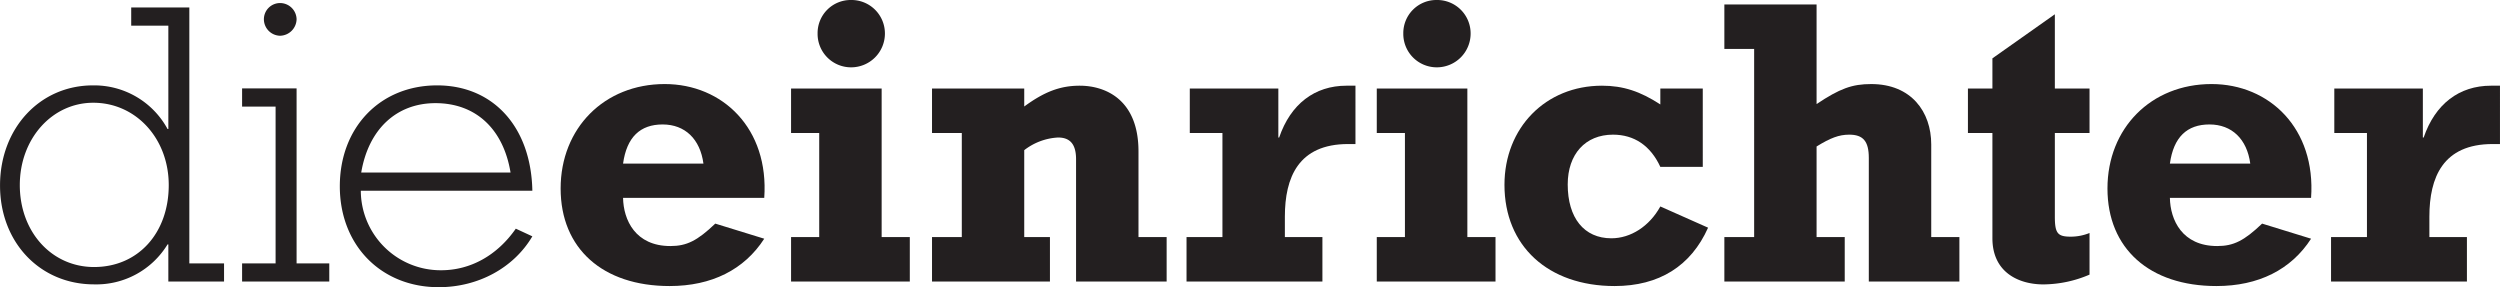
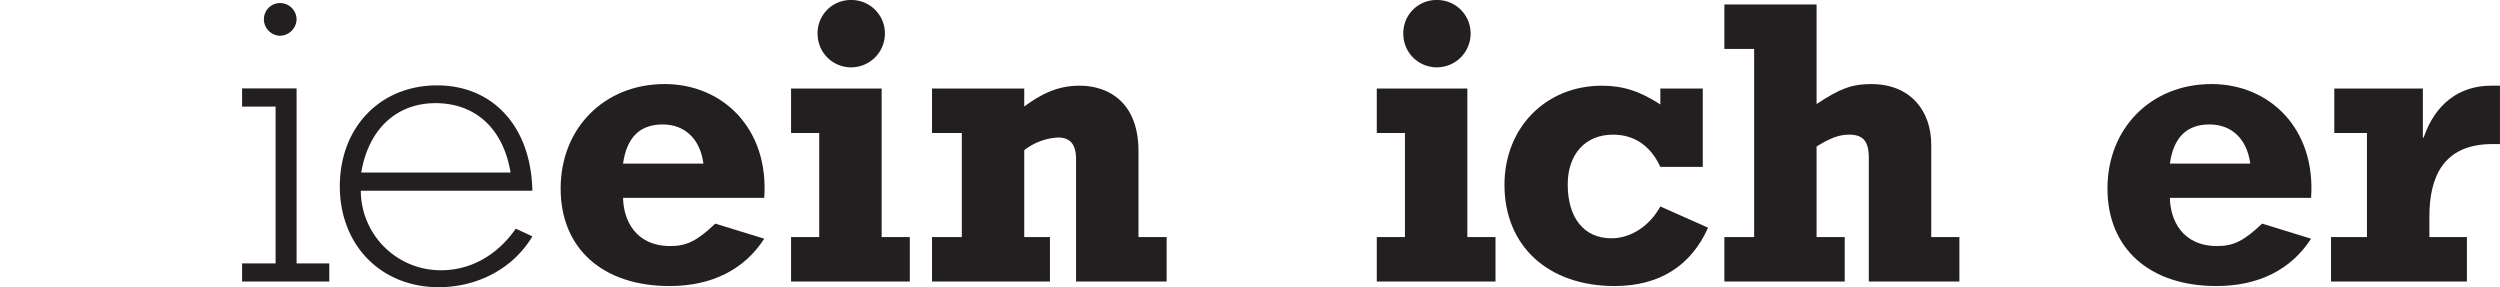
<svg xmlns="http://www.w3.org/2000/svg" id="Ebene_1" data-name="Ebene 1" width="201.008mm" height="23.092mm" viewBox="0 0 569.786 65.459">
  <defs>
    <style>.cls-1{fill:#231f20;}</style>
  </defs>
-   <path class="cls-1" d="M52.538,78.342V69.877H52.354a19.012,19.012,0,0,1-16.743,9.107c-12.327,0-21.434-9.566-21.434-22.537,0-13.064,9.107-22.816,21.159-22.816a19.02,19.02,0,0,1,17.019,9.936h.184V20.016H44.075V15.877H57.322V74.201h7.912v4.141ZM35.427,37.588c-9.383,0-16.743,8.188-16.743,18.766,0,10.672,7.268,18.676,16.927,18.676,10.028,0,17.019-7.727,17.019-18.676C52.63,45.775,45.179,37.588,35.427,37.588Z" transform="translate(-14.176 -14.17)" />
  <path class="cls-1" d="M69.348,74.201h7.635V38.462H69.348V34.323H81.768V74.201h7.451v4.141H69.348Zm8.648-59.336a3.771,3.771,0,0,1,3.772,3.68,3.851,3.851,0,0,1-3.772,3.772,3.771,3.771,0,0,1-3.68-3.772A3.691,3.691,0,0,1,77.996,14.865Z" transform="translate(-14.176 -14.17)" />
  <path class="cls-1" d="M96.405,57.642a18.199,18.199,0,0,0,18.307,18.123c6.716,0,12.788-3.404,17.019-9.477l3.772,1.748c-4.232,7.176-12.327,11.592-21.343,11.592-13.155,0-22.539-9.566-22.539-22.998,0-13.432,9.2-23,22.171-23,12.788,0,21.435,9.477,21.711,24.012Zm34.13-4.141c-1.656-10.027-8.004-15.822-17.111-15.822-8.924,0-15.271,5.979-16.927,15.822Z" transform="translate(-14.176 -14.17)" />
  <path class="cls-1" d="M188.356,68.576c-4.557,7.068-11.997,10.789-21.576,10.789-15.252,0-24.832-8.557-24.832-22.229,0-13.764,9.951-23.809,23.716-23.809,13.206,0,23.809,10.137,22.692,25.947H156.177c.093,5.023,2.79,10.975,10.788,10.975,3.72,0,6.138-1.209,10.23-5.115ZM174.498,51.463c-.744-5.58-4.185-8.928-9.3-8.928-5.115,0-8.184,2.883-9.021,8.928Z" transform="translate(-14.176 -14.17)" />
  <path class="cls-1" d="M194.469,34.352h20.646V68.203h6.418V78.342h-27.064V68.203h6.417V44.488h-6.417Zm21.391-12.555a7.7,7.7,0,0,1-7.719,7.719,7.622,7.622,0,0,1-7.626-7.719,7.543,7.543,0,0,1,7.626-7.627A7.621,7.621,0,0,1,215.859,21.797Z" transform="translate(-14.176 -14.17)" />
  <path class="cls-1" d="M226.594,34.352h21.019v4.092c4.557-3.348,8.184-4.742,12.648-4.742,5.859,0,13.392,3.16,13.392,14.973V68.203h6.417V78.342H259.424V50.441c0-3.535-1.488-4.93-4.092-4.93a13.739,13.739,0,0,0-7.719,2.883V68.203h5.859V78.342H226.594V68.203h6.789V44.488h-6.789Z" transform="translate(-14.176 -14.17)" />
-   <path class="cls-1" d="M315.573,78.342H284.603V68.203h8.184V44.488h-7.44V34.352h20.182V45.512h.186c2.604-7.627,8.091-11.811,15.345-11.811h2.046V47h-1.674c-11.346,0-14.415,7.625-14.415,16.555v4.648h8.556Z" transform="translate(-14.176 -14.17)" />
  <path class="cls-1" d="M327.963,34.352h20.646V68.203h6.417V78.342H327.963V68.203h6.418V44.488h-6.418ZM349.354,21.797a7.7,7.7,0,0,1-7.719,7.719,7.621,7.621,0,0,1-7.626-7.719,7.542,7.542,0,0,1,7.626-7.627A7.621,7.621,0,0,1,349.354,21.797Z" transform="translate(-14.176 -14.17)" />
  <path class="cls-1" d="M402.266,52.207h-9.672c-2.232-4.836-5.952-7.346-10.788-7.346-6.324,0-10.323,4.463-10.323,11.346,0,7.625,3.72,12.275,9.951,12.275,4.371,0,8.649-2.697,11.16-7.254l10.881,4.836c-3.906,8.742-11.16,13.301-21.297,13.301-15.16,0-25.111-9.115-25.111-23.066,0-13.02,9.393-22.598,22.227-22.598,4.836,0,8.742,1.301,13.299,4.277v-3.627h9.672Z" transform="translate(-14.176 -14.17)" />
  <path class="cls-1" d="M407.185,68.203h6.789V25.33h-6.789V15.193h21.018V37.885c5.301-3.533,8.091-4.557,12.462-4.557,9.114,0,13.671,6.324,13.671,13.764V68.203h6.418V78.342H440.107V50.162c0-3.814-1.302-5.301-4.464-5.301-2.325,0-4.278.744-7.44,2.695V68.203h6.417V78.342H407.185Z" transform="translate(-14.176 -14.17)" />
-   <path class="cls-1" d="M462.7,34.352h5.58V27.469l14.229-10.045V34.352h7.905V44.488h-7.905V63.555c0,3.812.651,4.557,3.627,4.557a11.492,11.492,0,0,0,4.278-.838v9.486a27.034,27.034,0,0,1-10.509,2.232c-5.581,0-11.626-2.697-11.626-10.51V44.488h-5.58Z" transform="translate(-14.176 -14.17)" />
  <path class="cls-1" d="M540.909,68.576c-4.557,7.068-11.997,10.789-21.577,10.789-15.252,0-24.831-8.557-24.831-22.229,0-13.764,9.952-23.809,23.716-23.809,13.206,0,23.809,10.137,22.692,25.947H508.73c.093,5.023,2.79,10.975,10.788,10.975,3.72,0,6.138-1.209,10.23-5.115ZM527.051,51.463c-.744-5.58-4.185-8.928-9.3-8.928-5.115,0-8.185,2.883-9.021,8.928Z" transform="translate(-14.176 -14.17)" />
  <path class="cls-1" d="M576.429,78.342H545.46V68.203h8.184V44.488h-7.441V34.352h20.182V45.512h.186c2.604-7.627,8.091-11.811,15.345-11.811h2.046V47h-1.674c-11.346,0-14.415,7.625-14.415,16.555v4.648h8.556Z" transform="translate(-14.176 -14.17)" />
</svg>